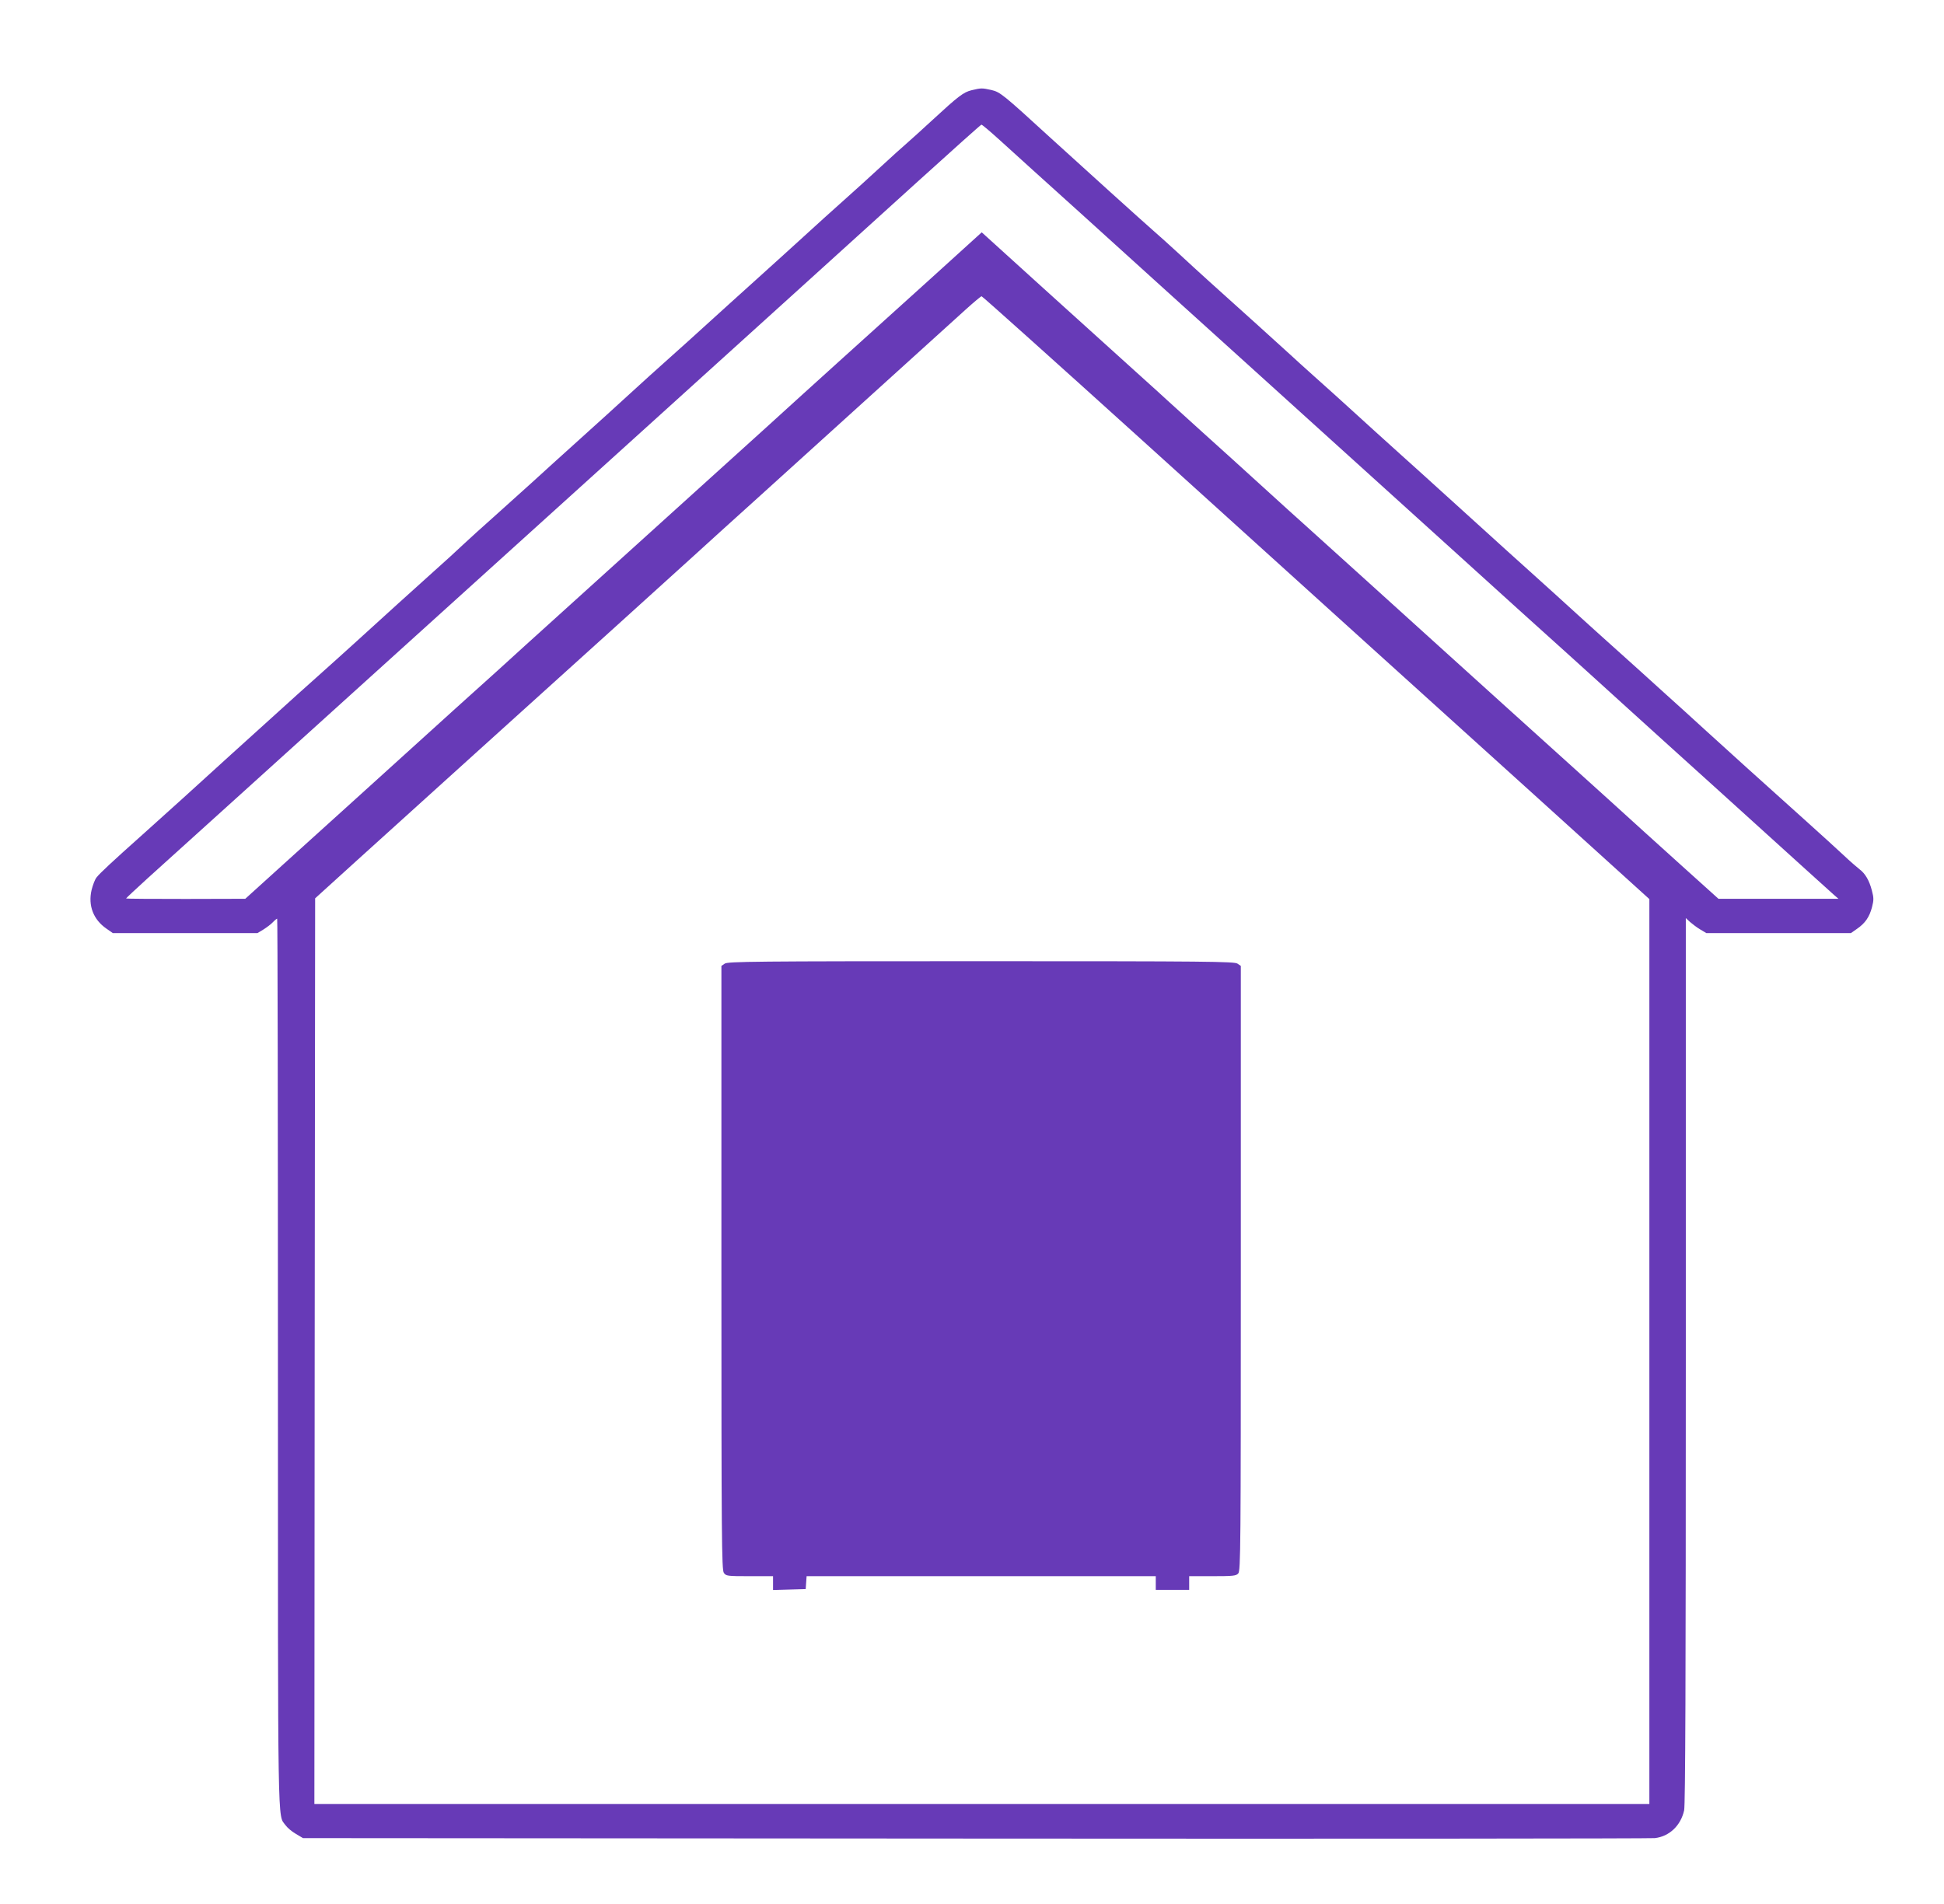
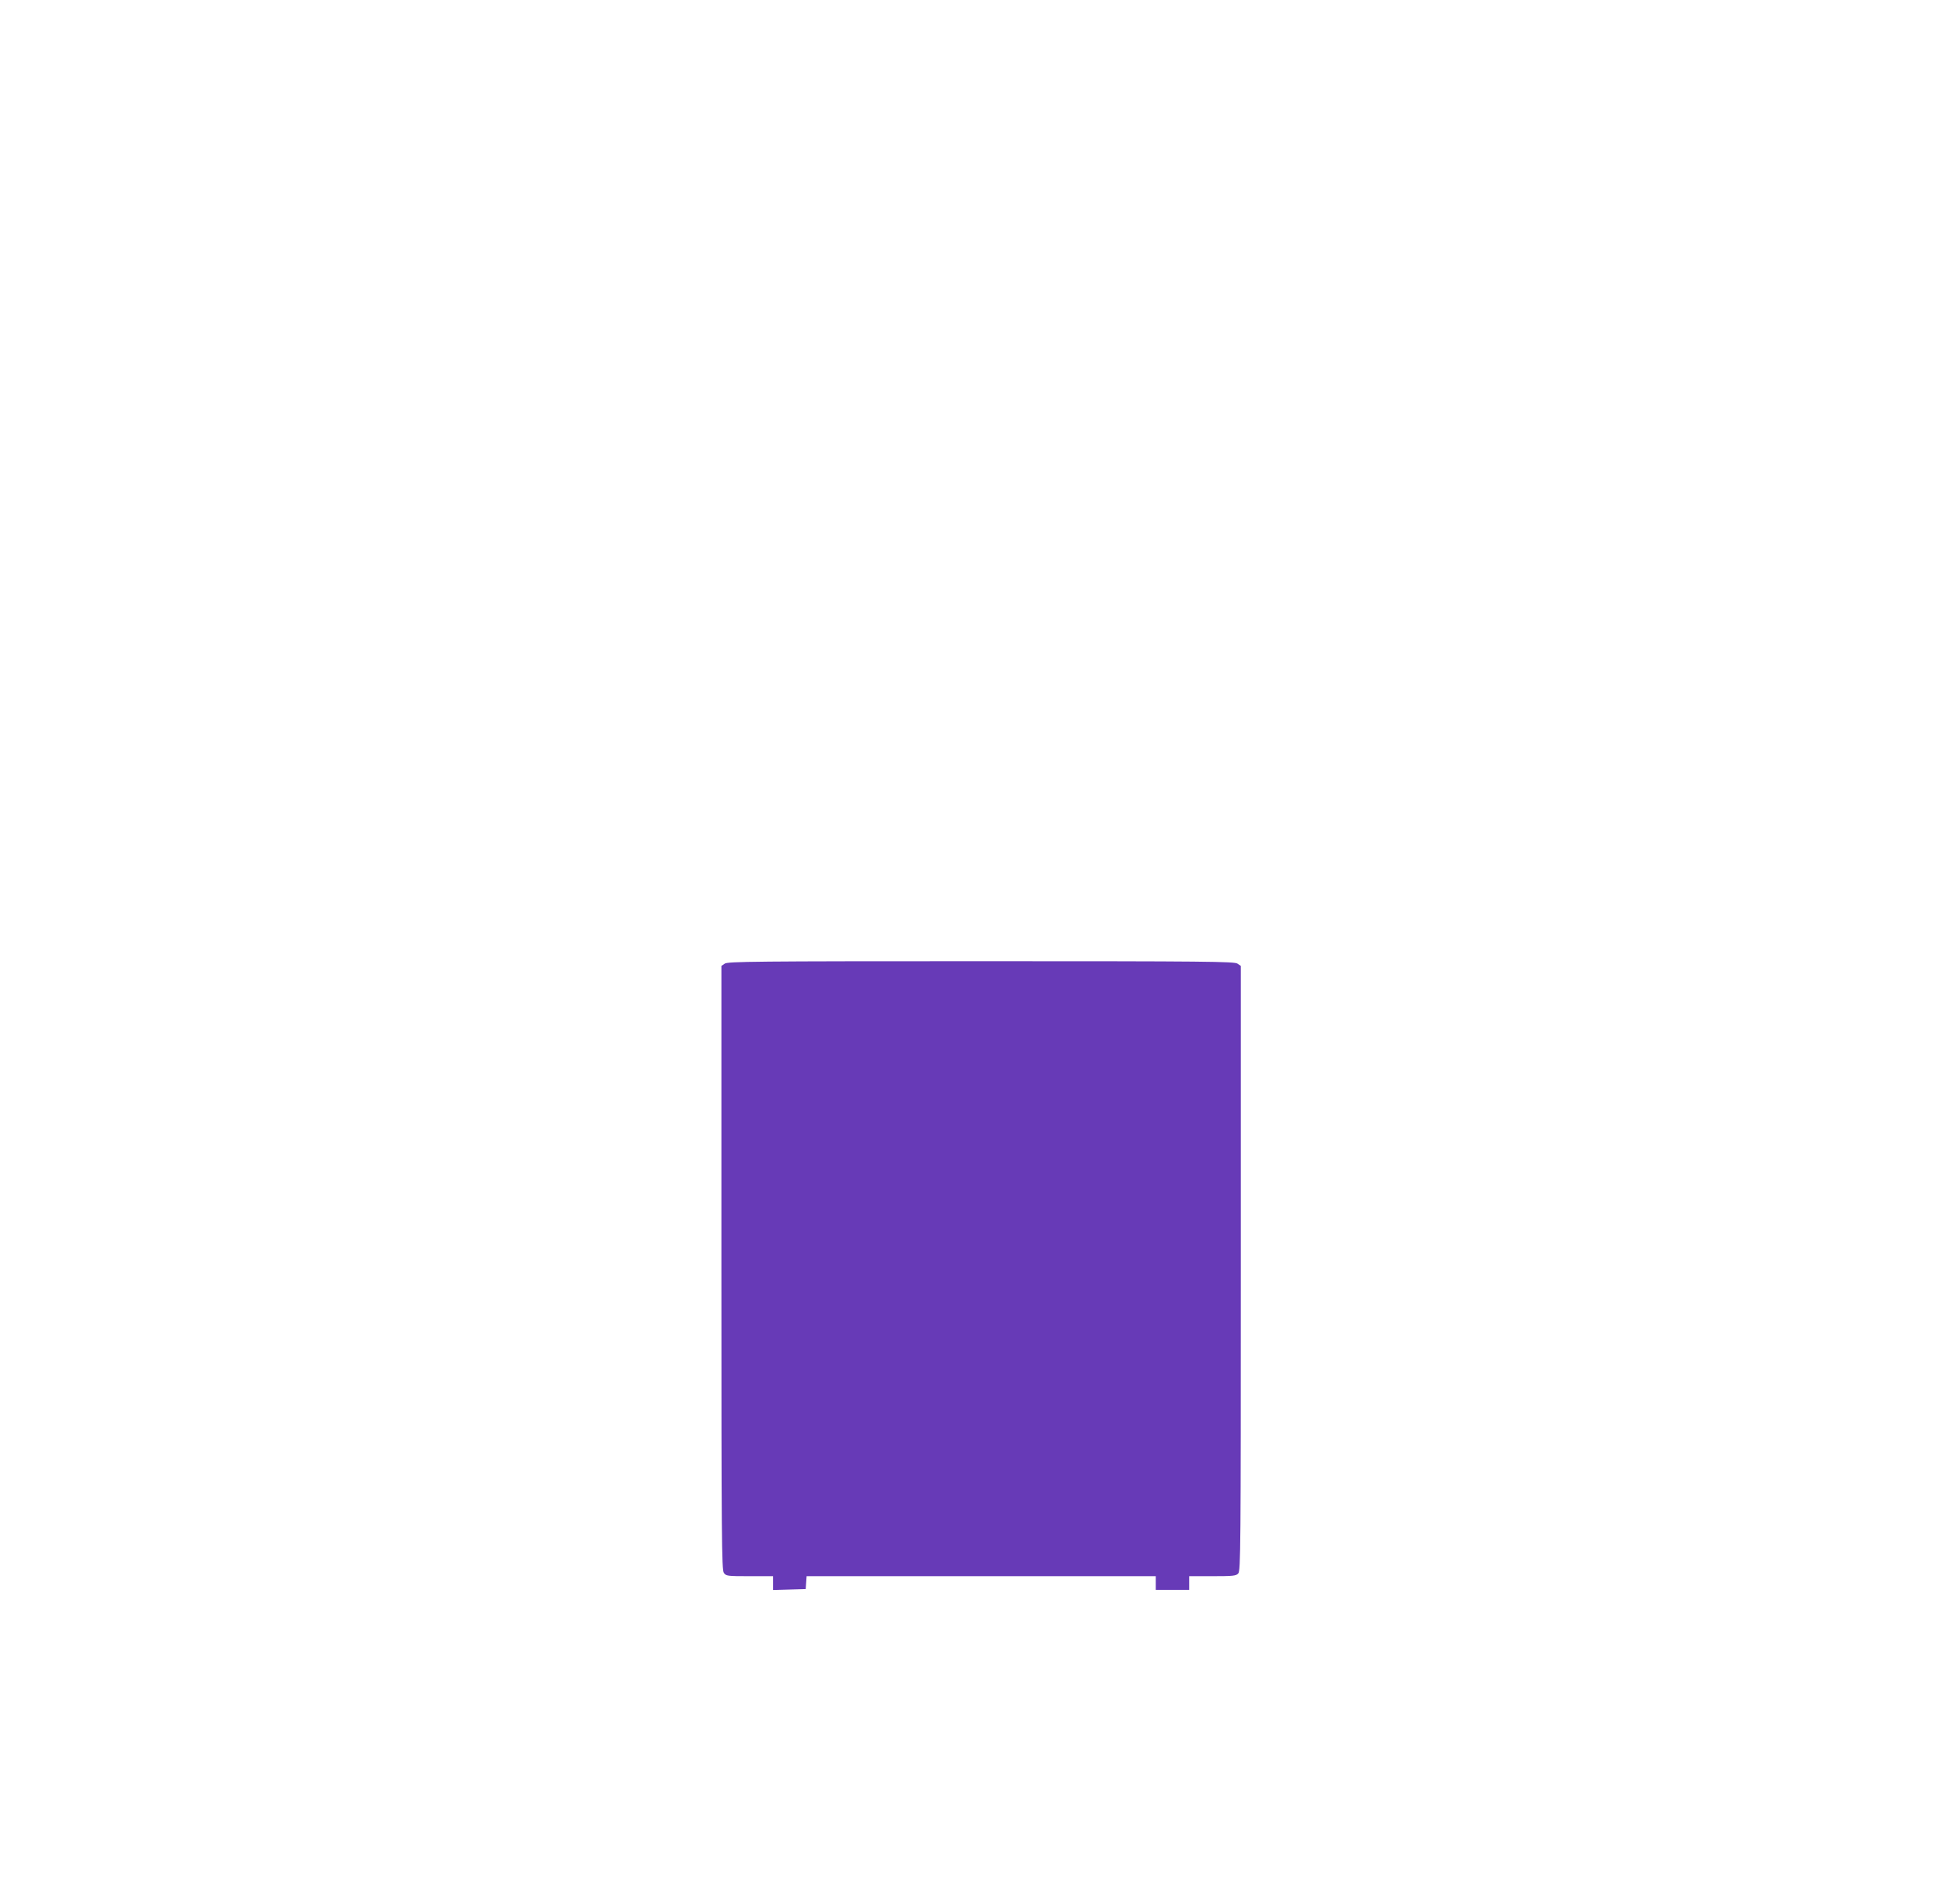
<svg xmlns="http://www.w3.org/2000/svg" version="1.0" width="1280pt" height="1254pt" viewBox="0 0 1280 1254" preserveAspectRatio="xMidYMid meet">
  <g transform="translate(0,1254) scale(0.1,-0.1)" fill="#673ab7" stroke="none">
-     <path d="M6398 11946 c-54 -13 -88 -39 -258 -196 -69 -64 -146 -133 -171 -155 -26 -22 -100 -89 -166 -150 -65 -60 -177 -162 -248 -225 -71 -63 -188 -169 -260 -235 -72 -66 -216 -196 -320 -290 -104 -93 -245 -222 -315 -285 -69 -63 -184 -167 -255 -230 -71 -63 -188 -169 -260 -235 -72 -66 -218 -199 -325 -295 -107 -96 -251 -227 -320 -290 -70 -63 -182 -164 -250 -225 -68 -60 -158 -142 -200 -181 -41 -39 -124 -115 -185 -169 -136 -122 -346 -312 -519 -470 -73 -66 -190 -172 -261 -235 -71 -63 -183 -164 -250 -225 -67 -60 -208 -189 -315 -285 -106 -96 -250 -227 -319 -290 -70 -63 -187 -169 -261 -235 -204 -182 -283 -256 -304 -283 -11 -13 -25 -51 -33 -83 -24 -103 12 -195 97 -254 l43 -30 476 0 476 0 40 24 c22 14 50 35 62 48 12 13 25 23 28 23 3 0 5 -1315 5 -2922 0 -3155 -3 -2974 50 -3048 12 -17 42 -42 68 -57 l47 -28 4425 -3 c2434 -2 4448 0 4476 3 96 11 171 83 193 183 8 39 11 842 11 2964 l0 2912 28 -26 c15 -13 45 -36 67 -49 l40 -24 476 0 476 0 40 28 c54 37 82 78 99 143 12 47 12 61 -1 110 -17 66 -44 112 -82 140 -15 12 -62 52 -103 91 -41 38 -151 139 -245 223 -282 253 -531 478 -670 605 -72 66 -193 176 -270 245 -76 69 -143 130 -149 135 -6 6 -74 66 -150 135 -77 69 -197 177 -266 240 -69 63 -213 194 -320 290 -107 96 -224 202 -260 235 -36 33 -108 98 -160 145 -51 47 -124 112 -160 145 -36 33 -153 139 -260 235 -107 96 -251 227 -320 290 -69 63 -184 167 -255 230 -70 63 -138 124 -149 135 -12 11 -113 103 -226 205 -288 259 -377 339 -513 465 -66 61 -143 130 -172 155 -60 52 -487 438 -681 615 -309 283 -328 298 -385 312 -63 14 -69 14 -131 -1z m184 -328 c110 -100 291 -264 533 -482 66 -60 325 -294 575 -521 250 -226 509 -461 575 -520 693 -627 762 -690 1315 -1190 384 -348 501 -454 740 -669 85 -77 250 -226 365 -331 116 -105 399 -362 630 -570 231 -209 489 -443 574 -520 85 -77 168 -152 185 -167 l31 -27 -395 0 -395 0 -241 217 c-132 119 -352 318 -488 442 -137 124 -281 254 -321 290 -40 36 -207 187 -371 335 -164 149 -348 315 -409 370 -61 55 -275 249 -475 430 -201 182 -393 355 -426 385 -34 30 -153 138 -265 240 -112 102 -298 271 -414 375 -115 104 -212 192 -215 195 -3 3 -99 91 -215 195 -365 330 -933 843 -980 887 l-31 28 -345 -313 c-190 -171 -460 -415 -600 -542 -140 -126 -353 -320 -474 -430 -122 -110 -500 -452 -840 -760 -341 -308 -676 -611 -745 -674 -165 -151 -166 -151 -460 -416 -263 -238 -350 -317 -680 -616 -107 -97 -310 -281 -450 -407 l-255 -231 -392 -1 c-216 0 -393 1 -393 3 0 2 64 62 142 133 133 120 216 195 613 554 867 784 2091 1891 2306 2086 79 72 268 243 420 380 697 631 1329 1203 1719 1557 234 212 428 386 432 386 4 1 58 -45 120 -101z m936 -1975 c576 -521 1234 -1116 1462 -1323 228 -206 745 -674 1148 -1038 l732 -663 0 -2979 0 -2980 -4395 0 -4395 0 2 2982 3 2982 270 245 c346 313 1167 1056 1720 1555 236 214 471 426 520 471 50 46 241 219 425 385 283 256 1003 908 1349 1222 53 48 100 87 104 87 4 1 479 -425 1055 -946z" />
    <path d="M4772 6194 l-22 -15 0 -1987 c0 -1783 2 -1990 16 -2010 15 -21 21 -22 170 -22 l154 0 0 -45 0 -46 108 3 107 3 3 43 3 42 1150 0 1149 0 0 -45 0 -45 110 0 110 0 0 45 0 45 153 0 c136 0 156 2 170 18 16 17 17 171 17 2010 l0 1991 -22 15 c-20 14 -197 16 -1688 16 -1491 0 -1668 -2 -1688 -16z" />
  </g>
</svg>